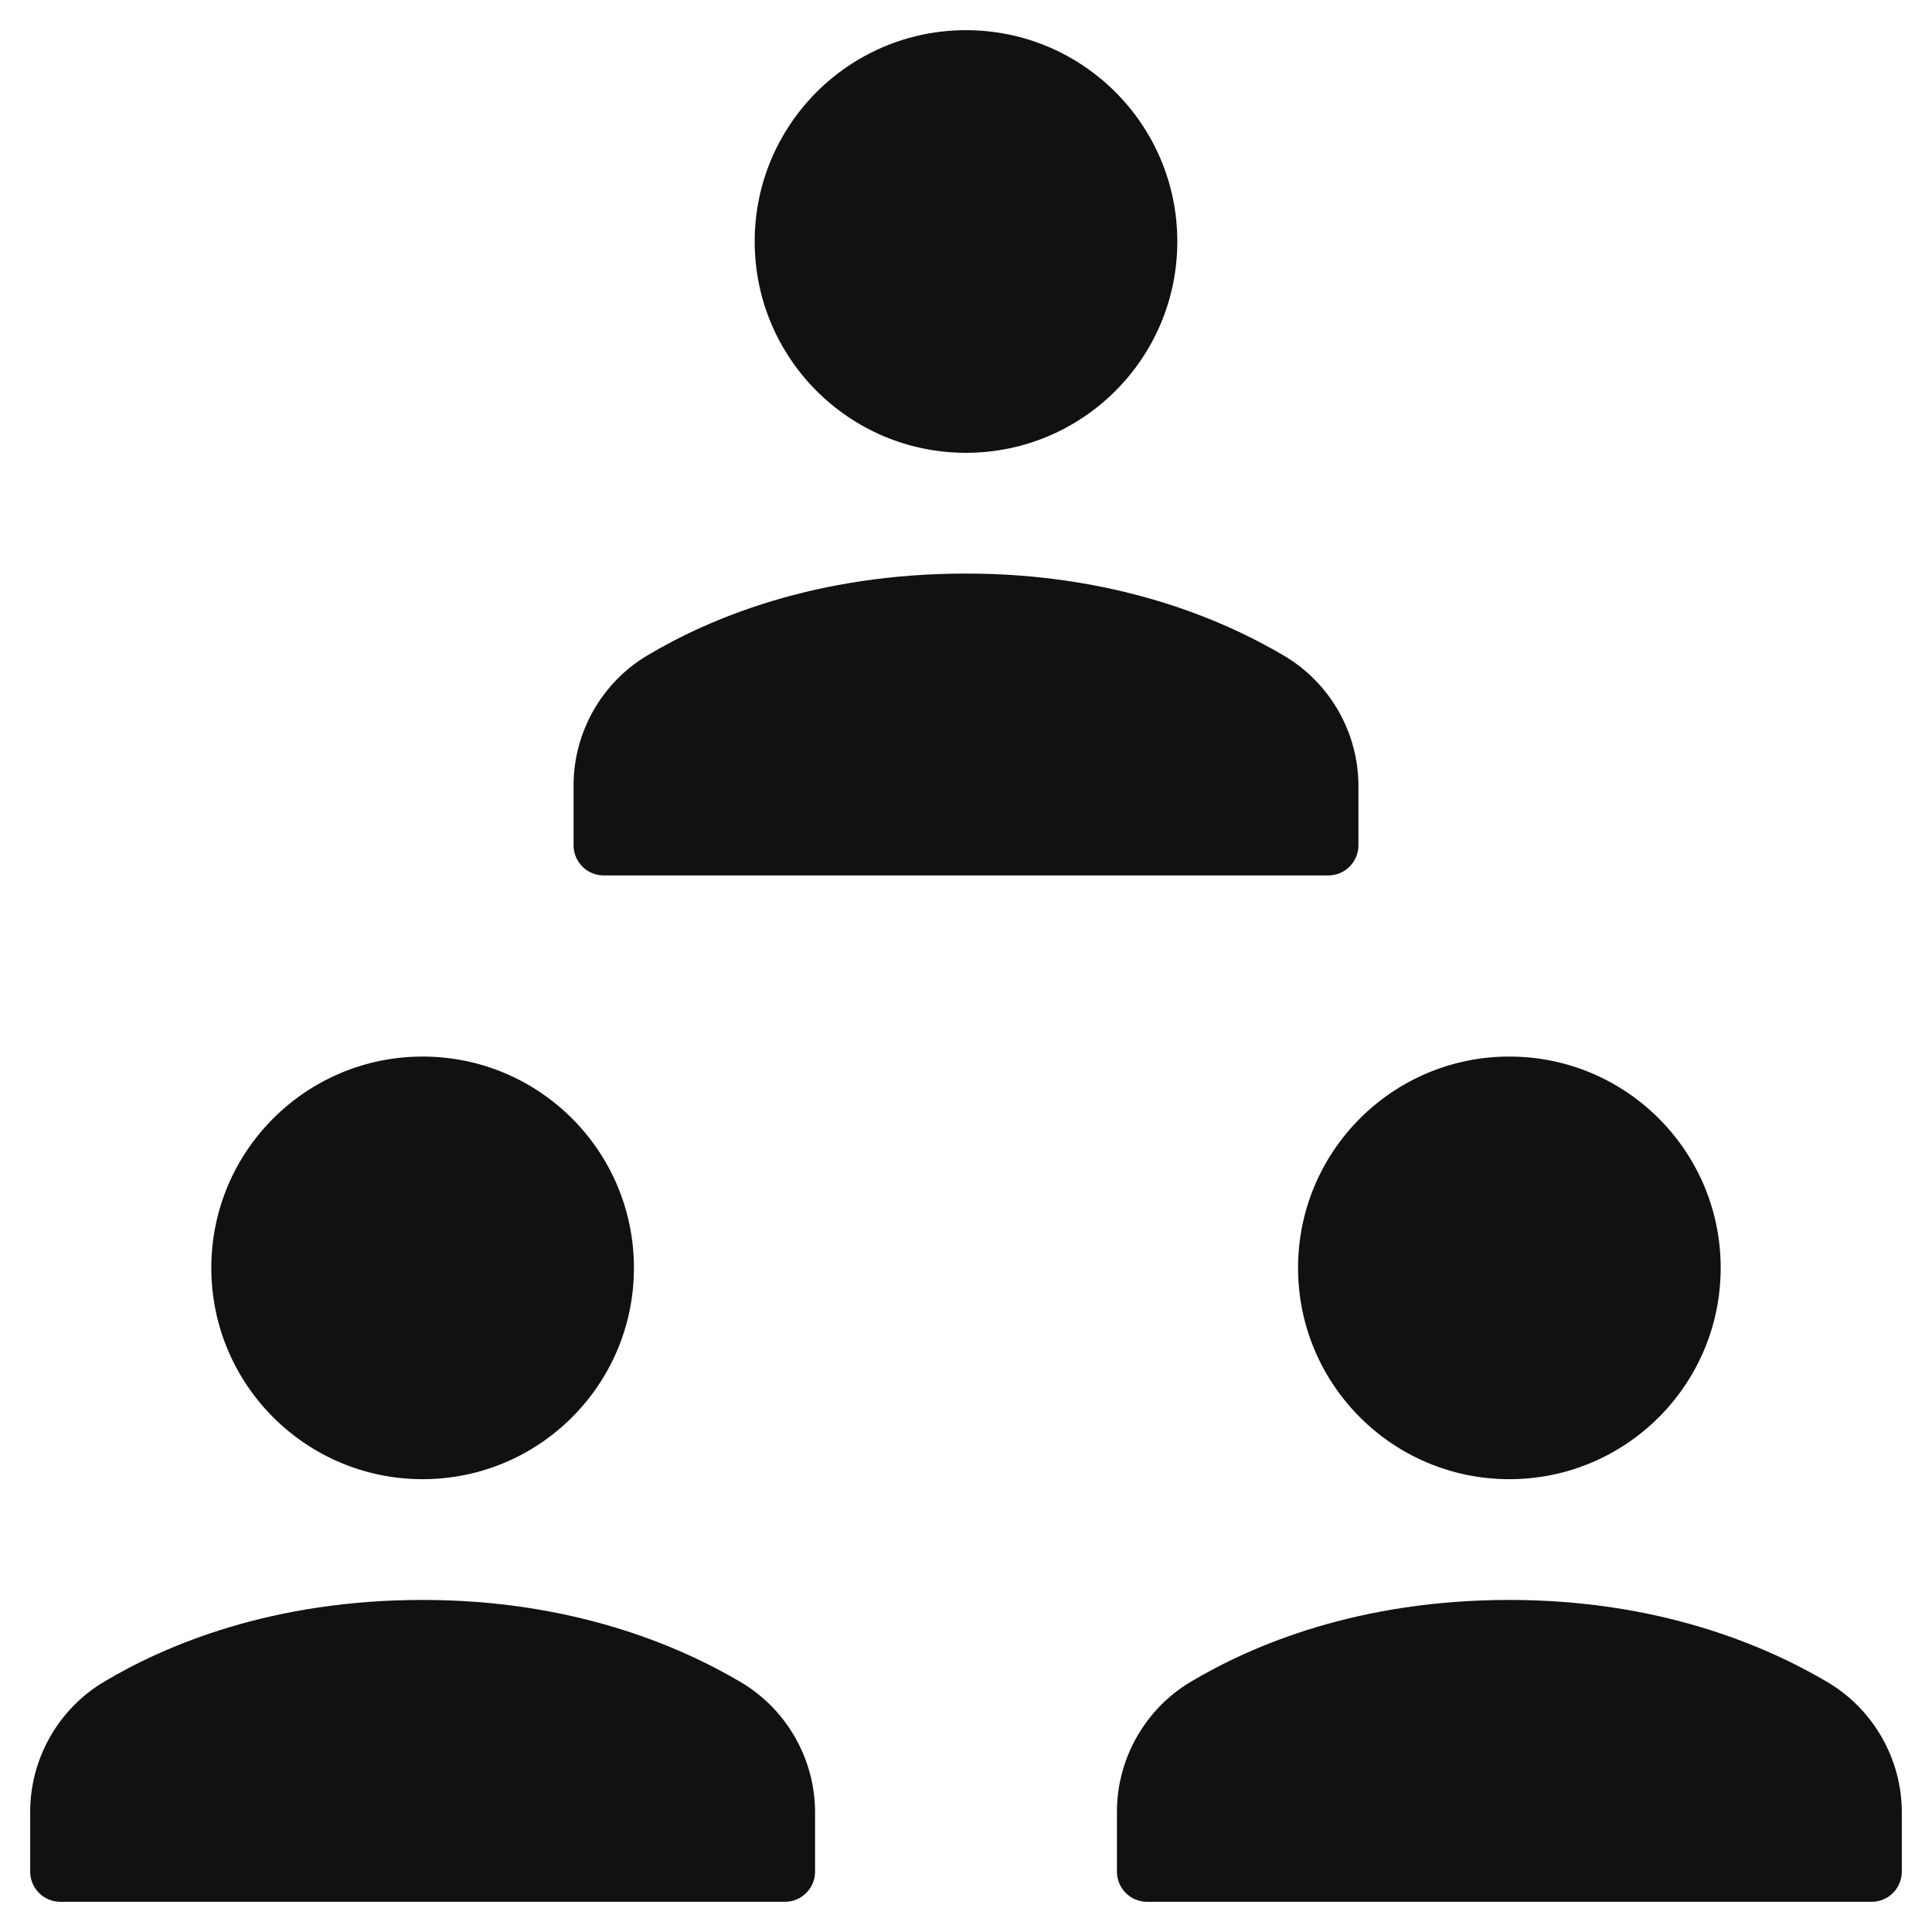
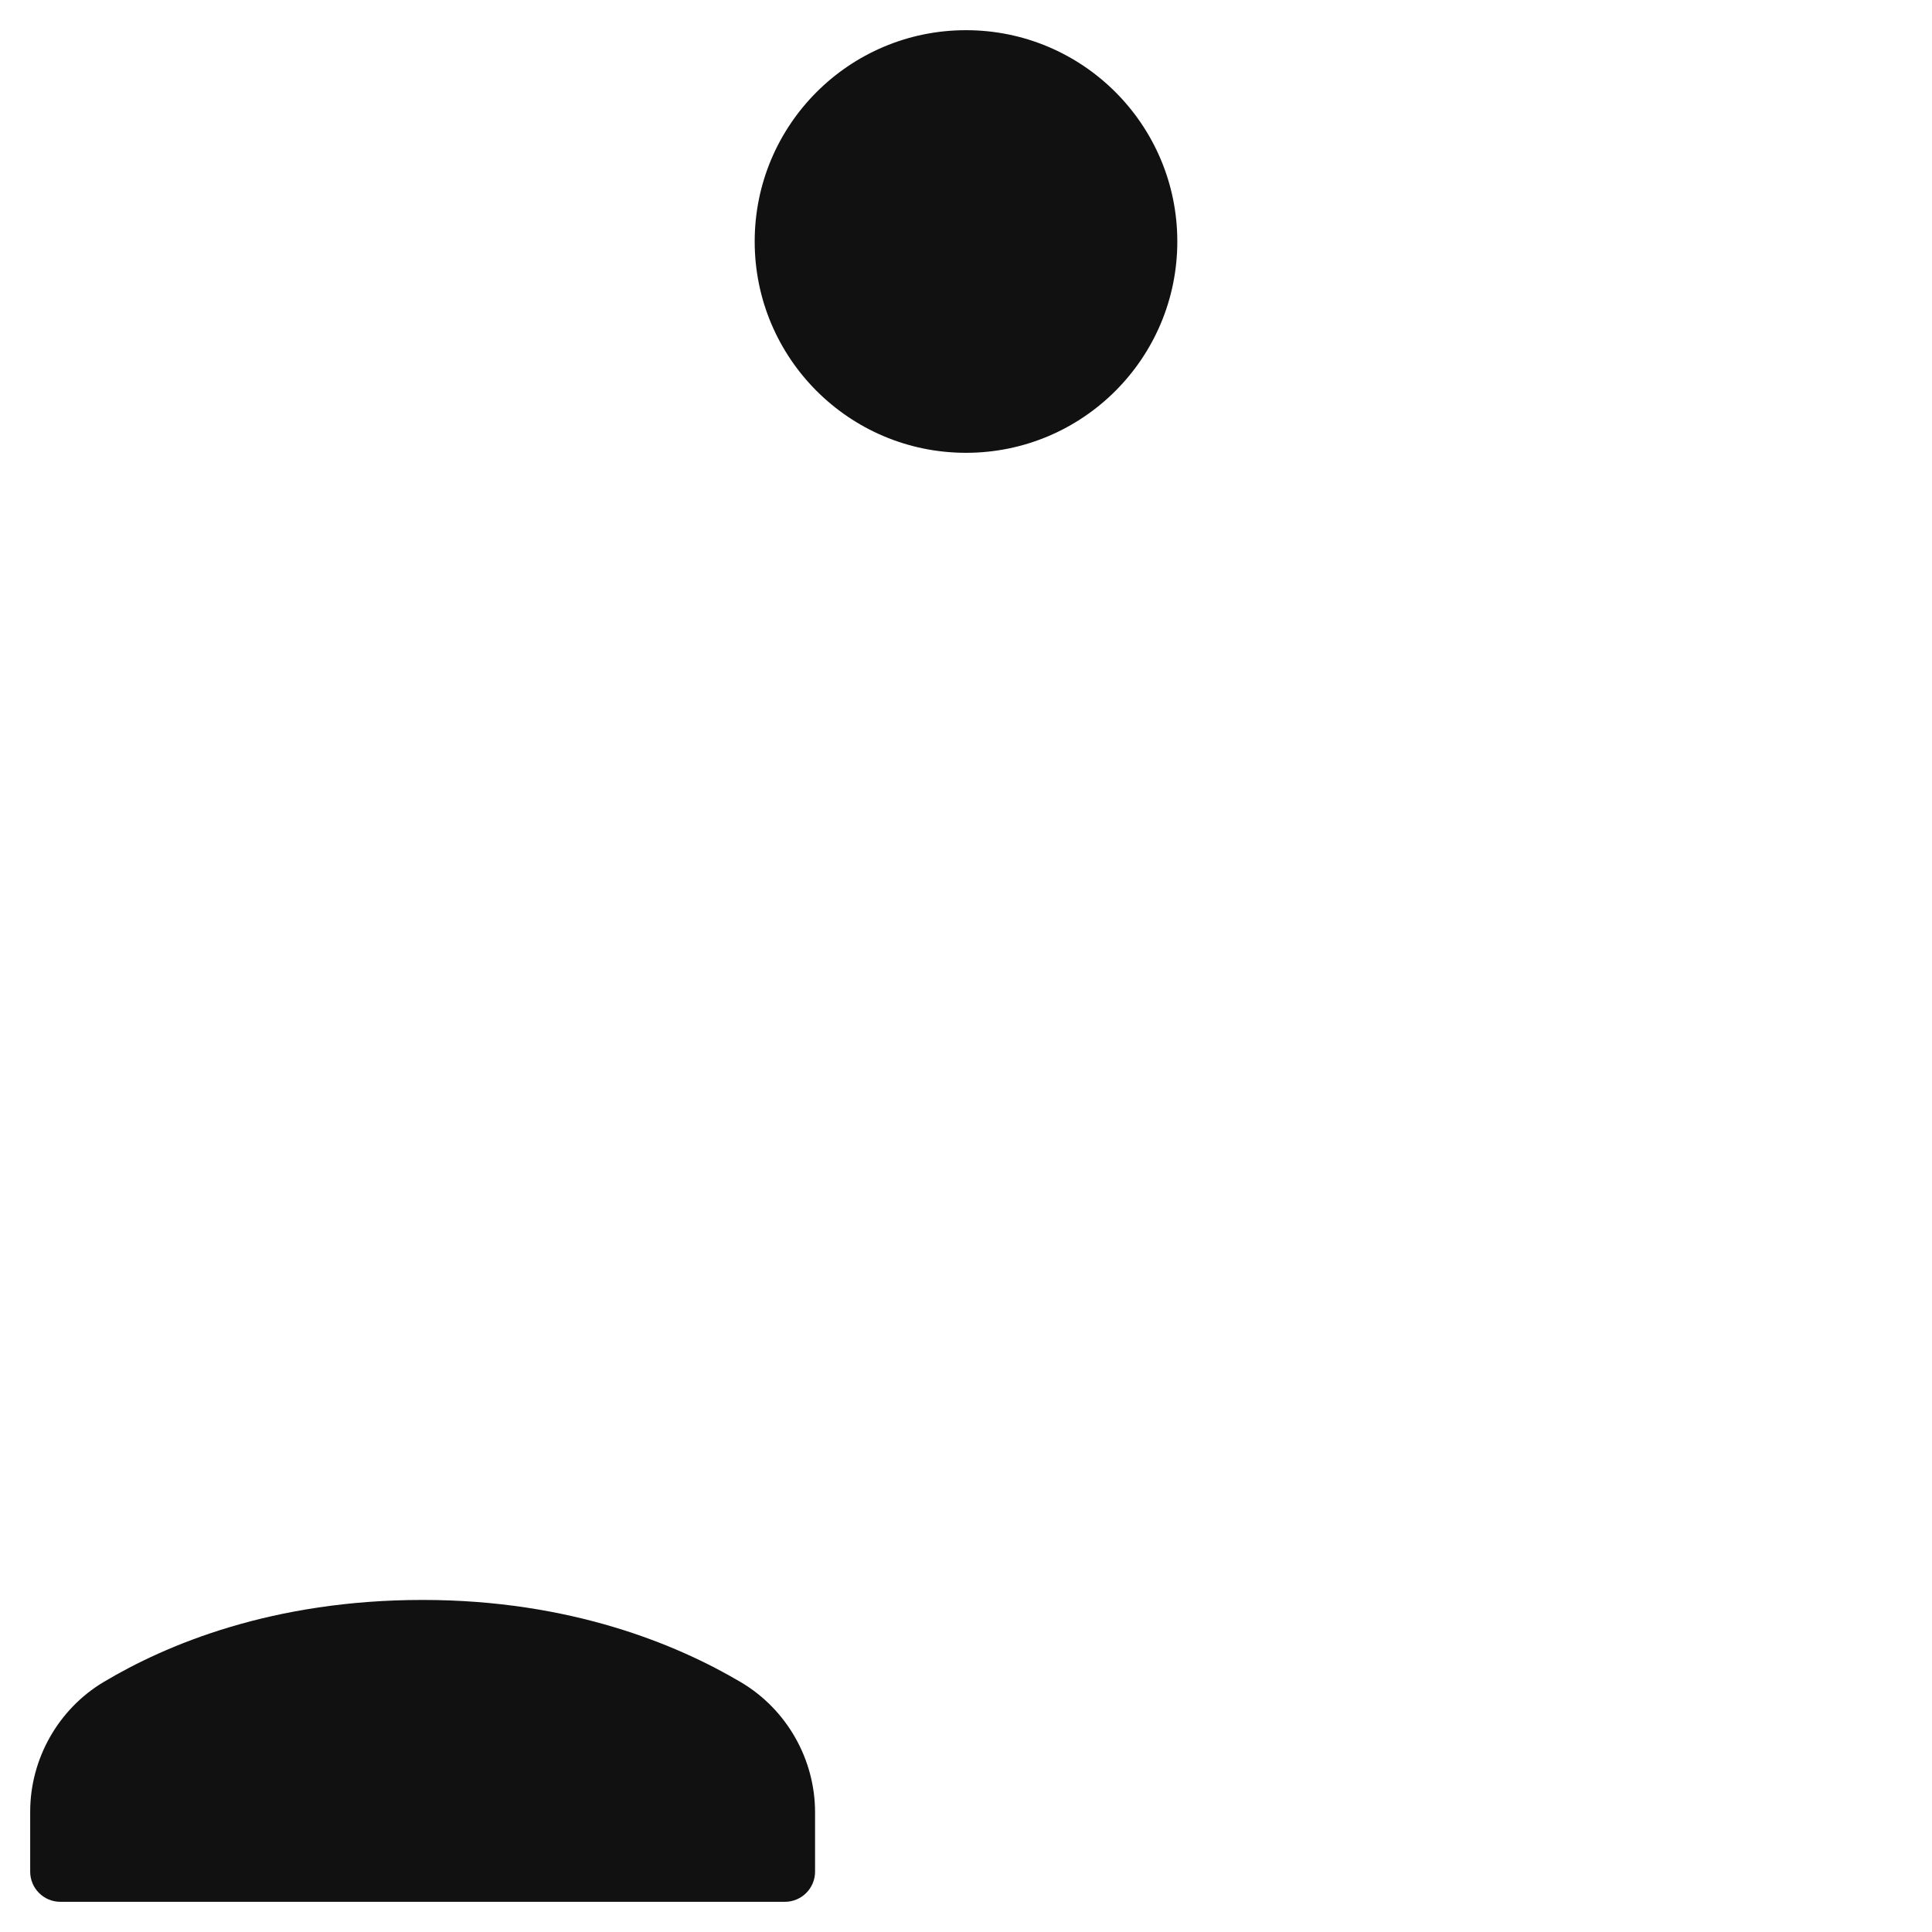
<svg xmlns="http://www.w3.org/2000/svg" viewBox="0 0 64 64" width="64" height="64">
  <g class="nc-icon-wrapper" stroke="none" fill="#111111">
-     <circle fill="#111111" cx="50" cy="42" r="7" />
-     <circle fill="#111111" cx="14" cy="42" r="7" />
-     <path data-color="color-2" d="M20,29h24c0.553,0,1-0.448,1-1v-1.965c0-1.762-0.941-3.413-2.458-4.31 C40.441,20.482,36.907,19,32,19c-4.972,0-8.489,1.478-10.564,2.717C19.934,22.613,19,24.26,19,26.014V28C19,28.552,19.447,29,20,29z " />
    <path fill="#111111" d="M24.542,55.725C22.441,54.482,18.907,53,14,53c-4.972,0-8.489,1.478-10.564,2.717 C1.934,56.613,1,58.26,1,60.014V62c0,0.552,0.447,1,1,1h24c0.553,0,1-0.448,1-1v-1.965C27,58.273,26.059,56.622,24.542,55.725z" />
-     <path fill="#111111" d="M60.542,55.725C58.441,54.482,54.907,53,50,53c-4.972,0-8.489,1.478-10.564,2.717 C37.934,56.613,37,58.26,37,60.014V62c0,0.552,0.447,1,1,1h24c0.553,0,1-0.448,1-1v-1.965C63,58.273,62.059,56.622,60.542,55.725z" />
    <circle data-color="color-2" cx="32" cy="8" r="7" />
  </g>
</svg>